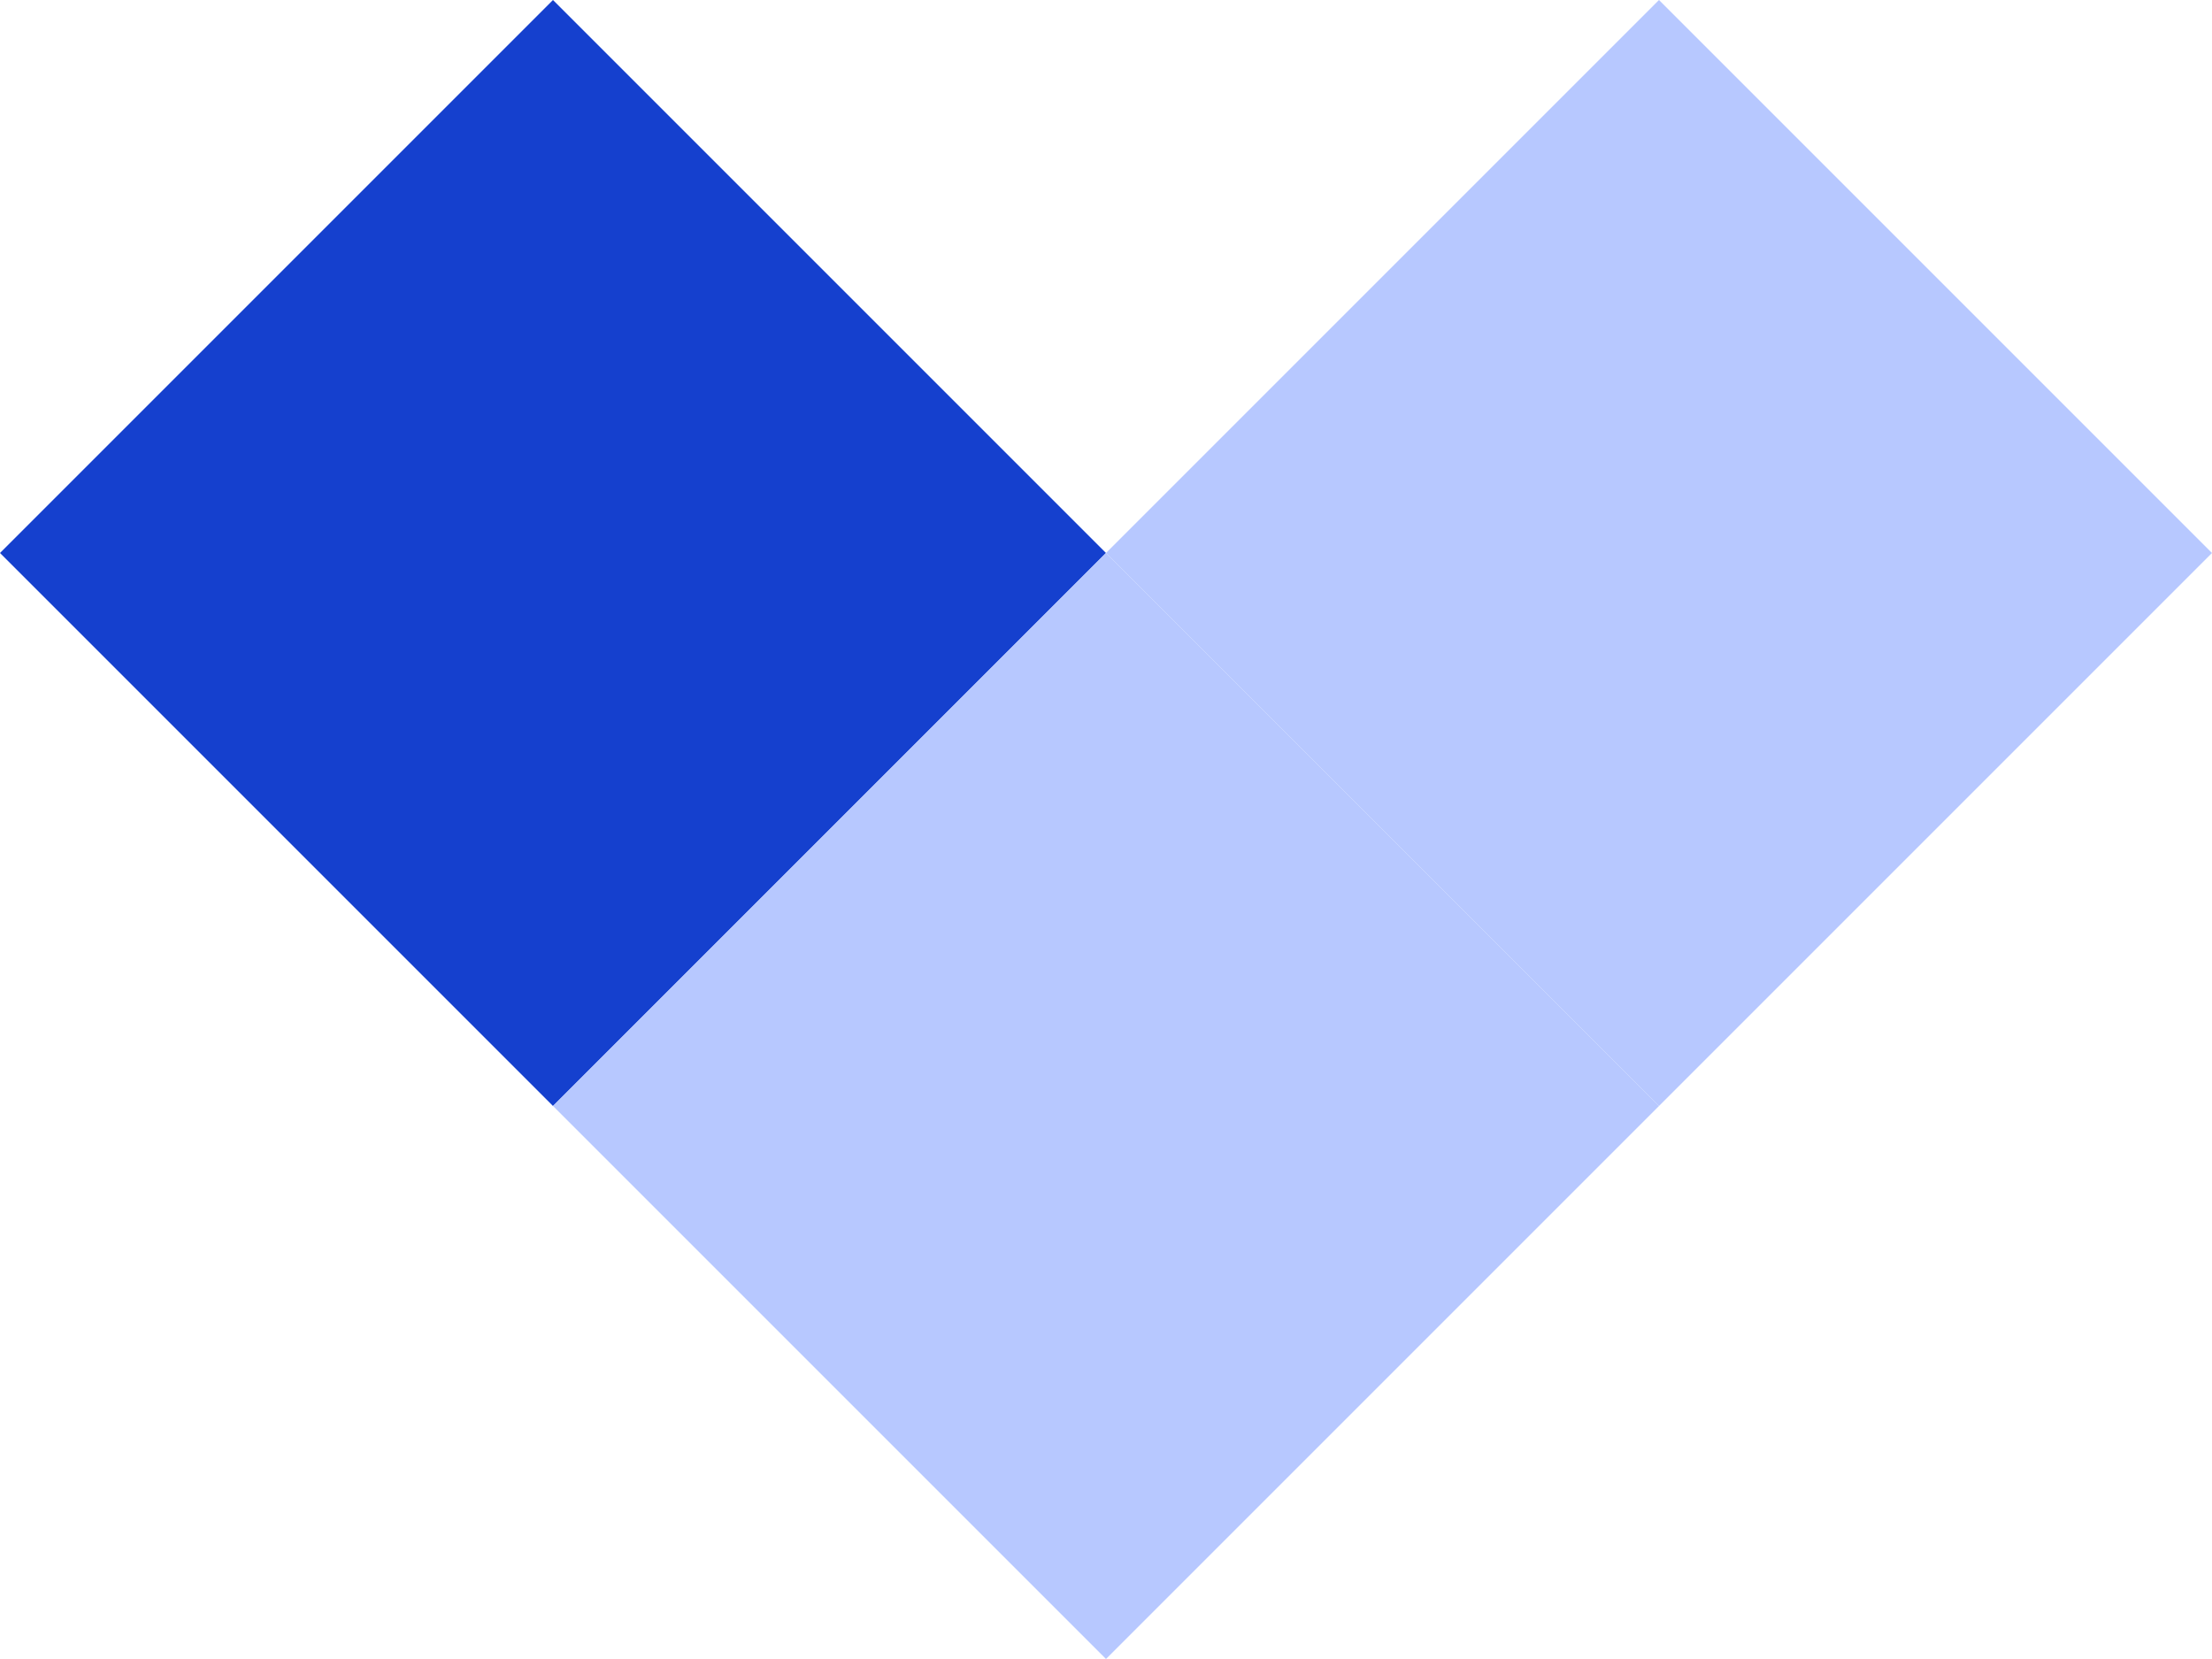
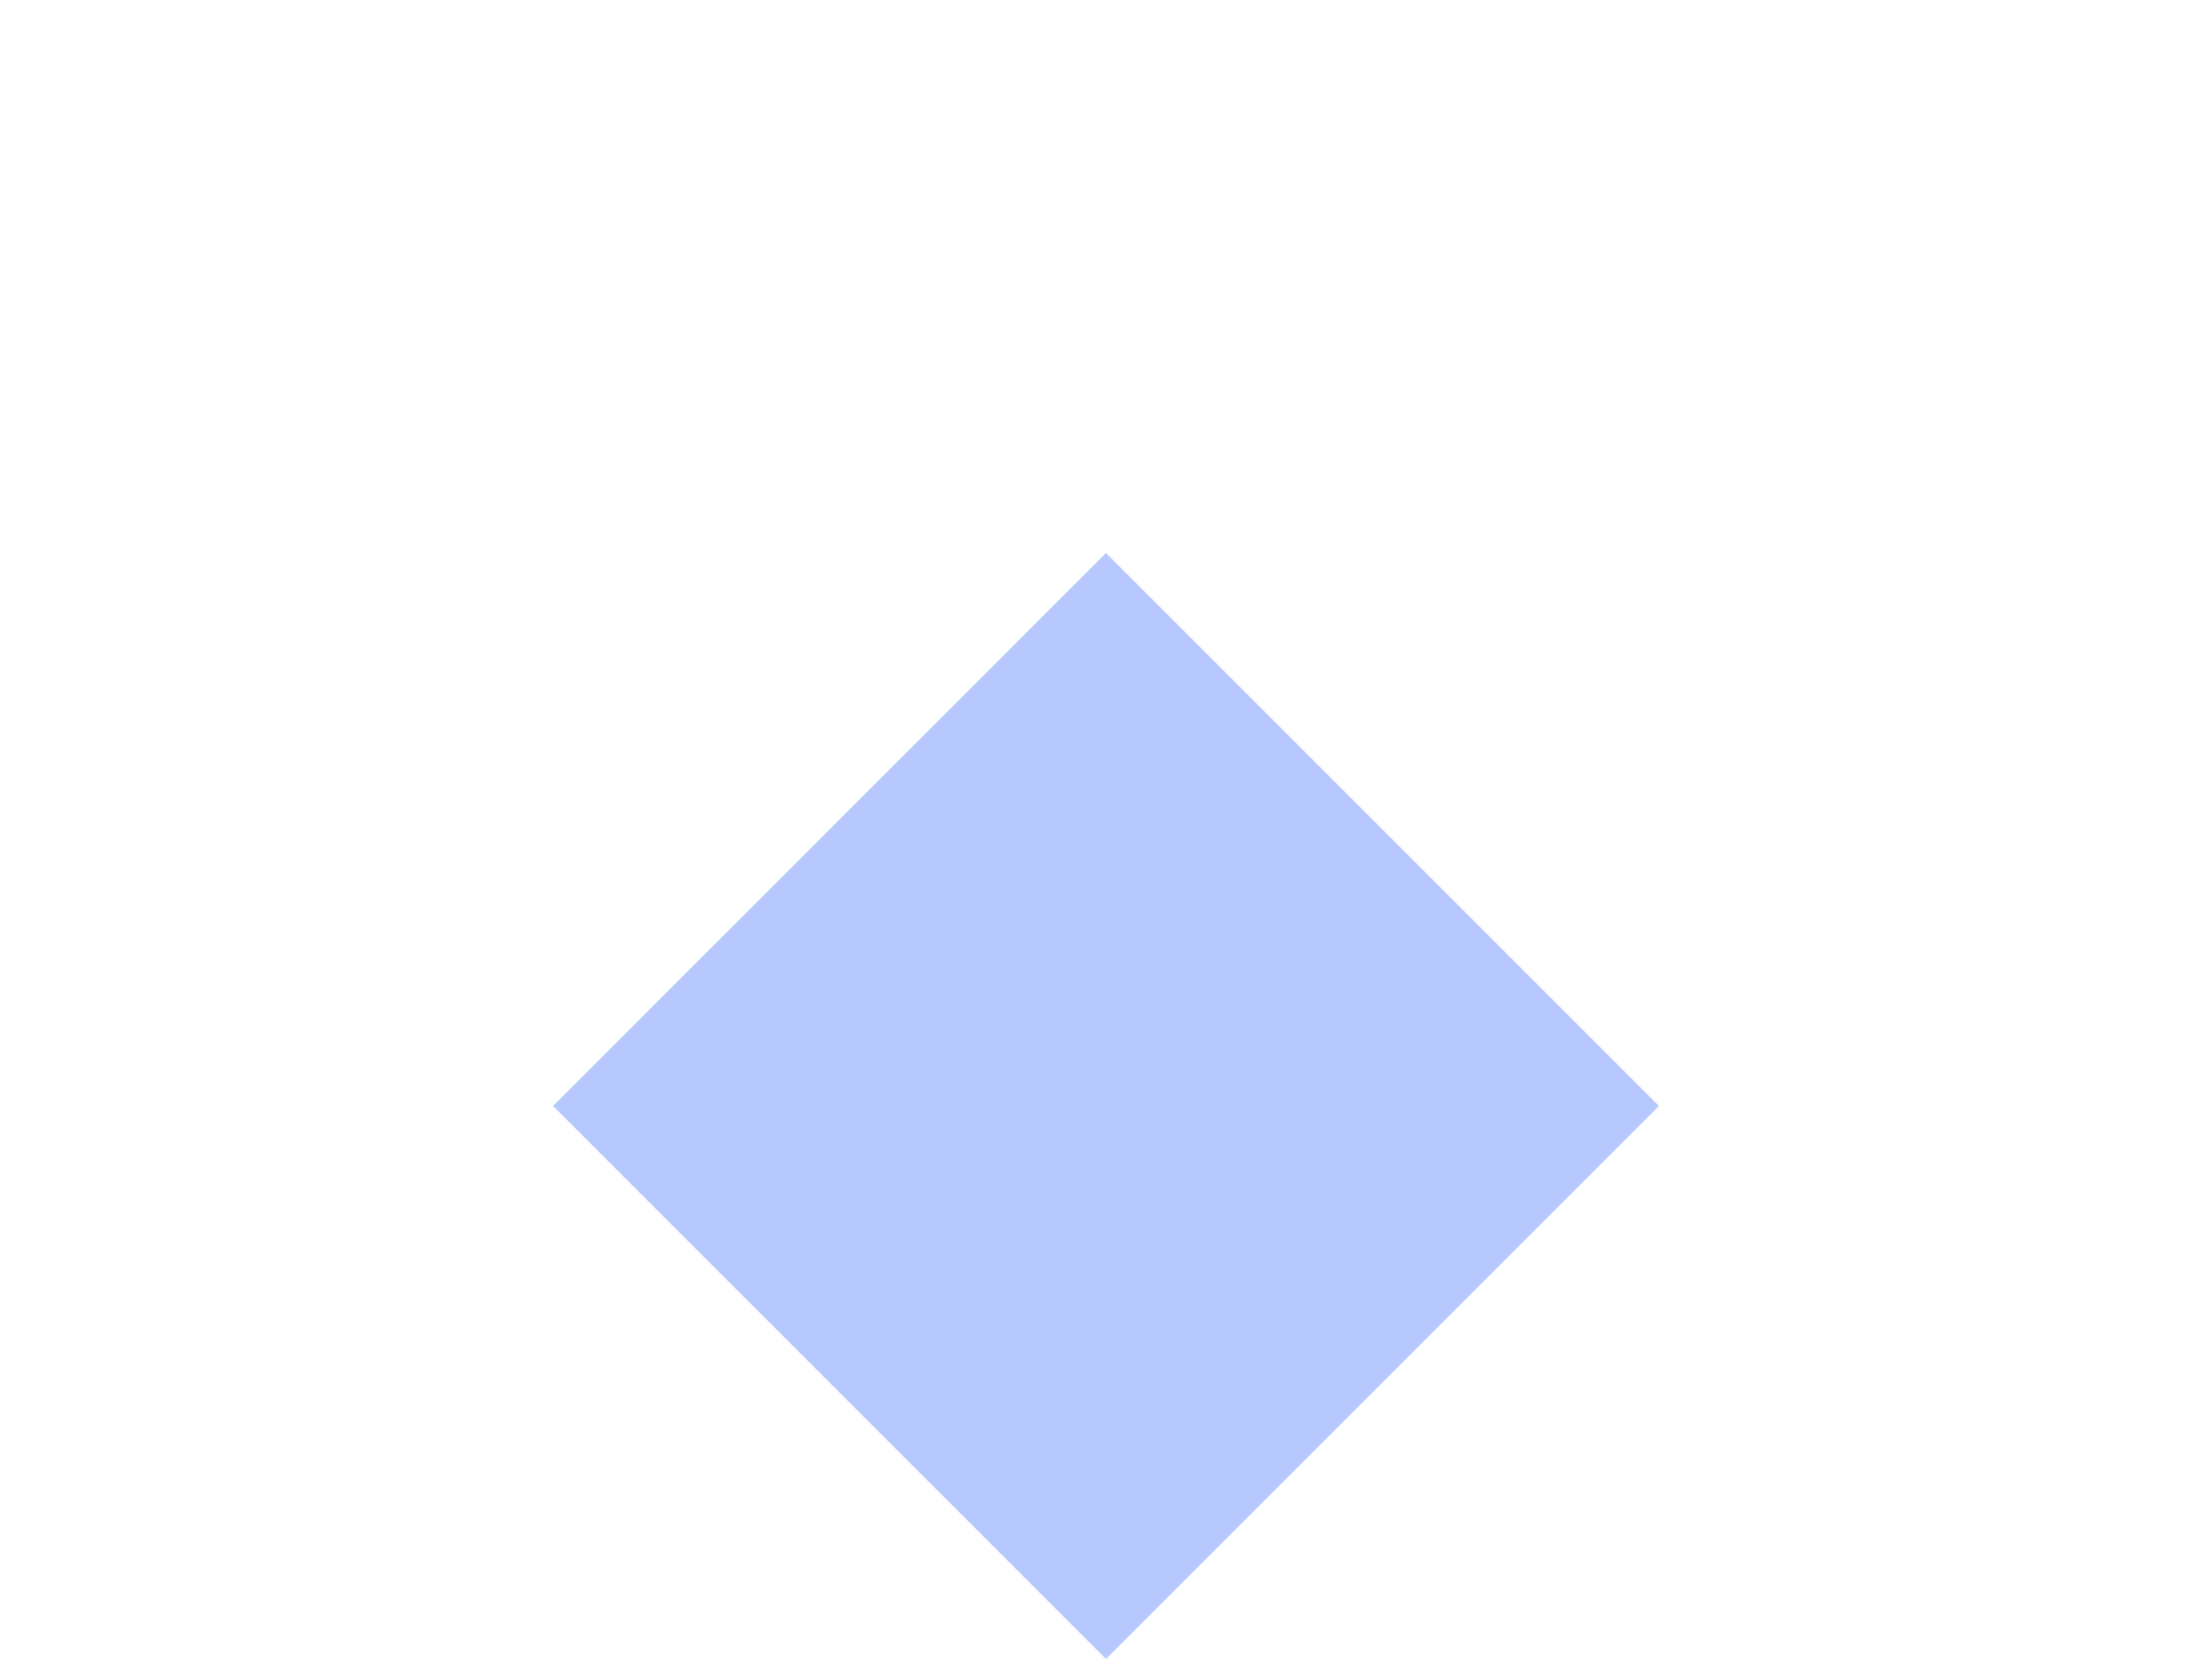
<svg xmlns="http://www.w3.org/2000/svg" width="116.405" height="87.304" viewBox="0 0 116.405 87.304">
  <g id="Group_512" data-name="Group 512" transform="translate(6974.405 1782)">
-     <rect id="Rectangle_220" data-name="Rectangle 220" width="41.155" height="41.155" transform="translate(-6974.405 -1752.899) rotate(-45)" fill="#1540ce" />
    <rect id="Rectangle_221" data-name="Rectangle 221" width="41.155" height="41.155" transform="translate(-6945.304 -1723.798) rotate(-45)" fill="#b7c8ff" />
-     <rect id="Rectangle_233" data-name="Rectangle 233" width="41.155" height="41.155" transform="translate(-6916.203 -1752.899) rotate(-45)" fill="#b7c8ff" />
  </g>
</svg>